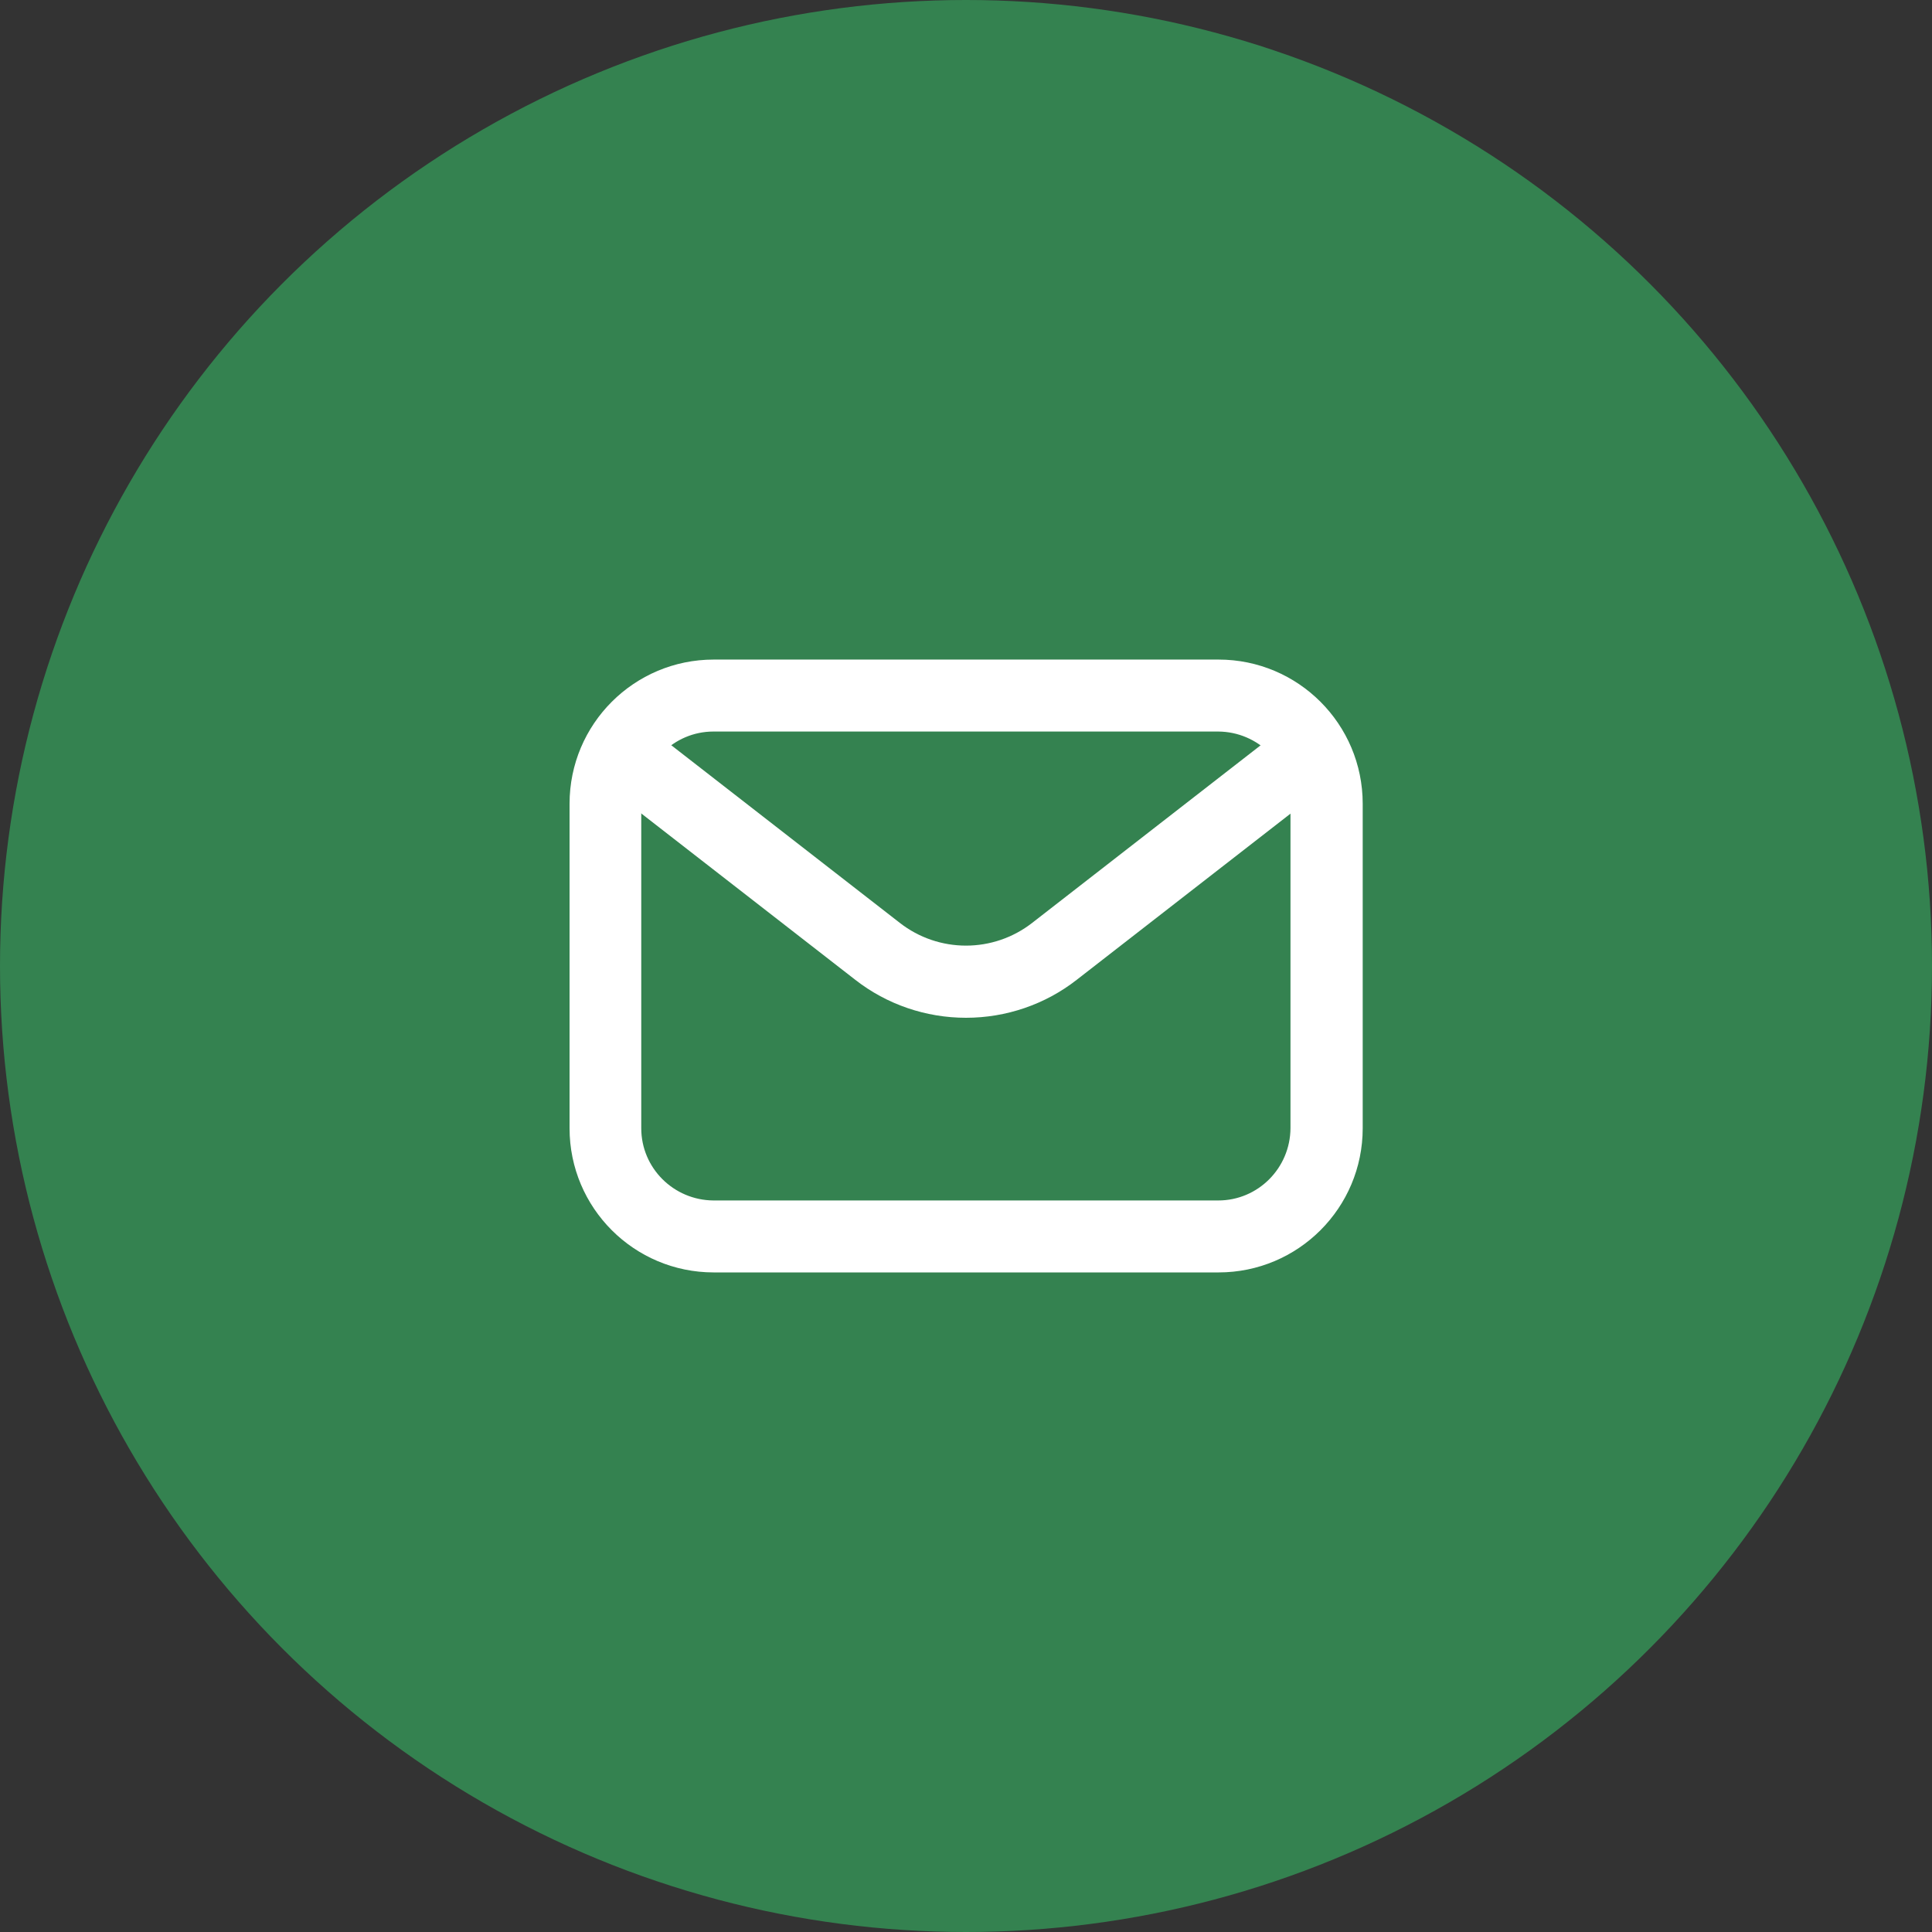
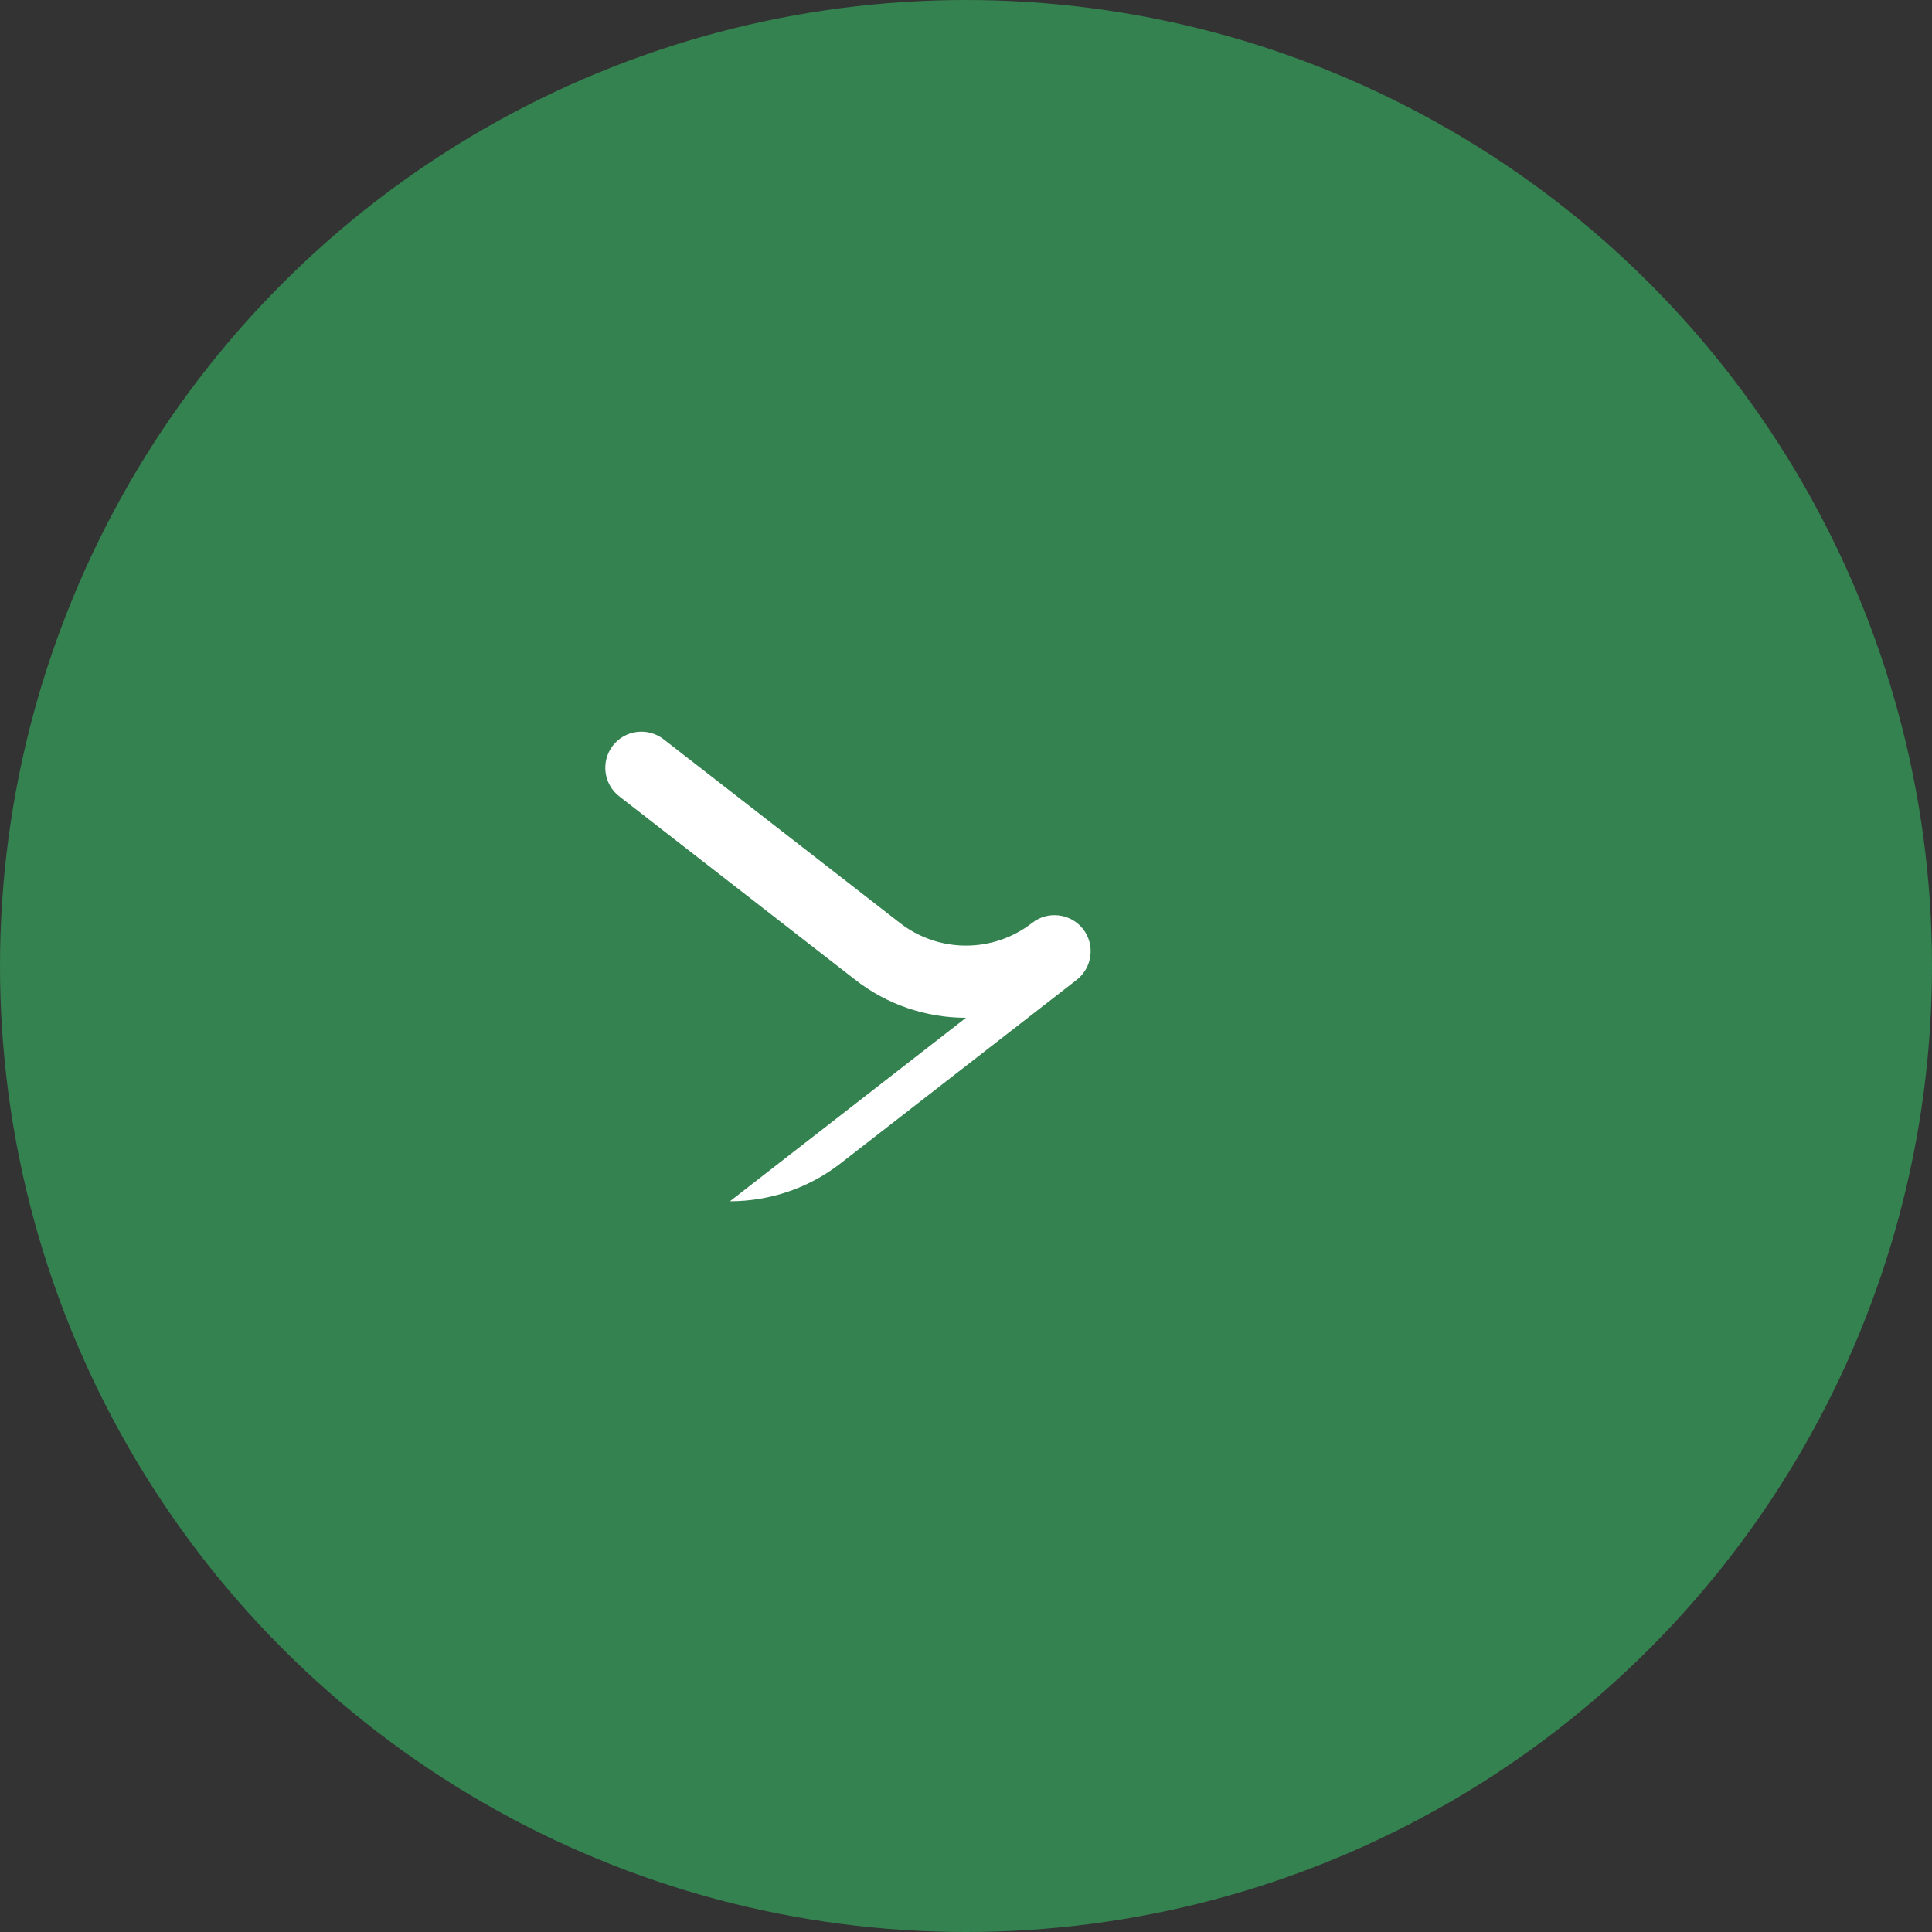
<svg xmlns="http://www.w3.org/2000/svg" id="_レイヤー_2" data-name="レイヤー 2" width="72.76" height="72.76" viewBox="0 0 72.76 72.76">
  <rect x="0" y="0" width="72.76" height="72.76" fill="#333333" stroke="none" />
  <defs>
    <style>
      .cls-1 {
        fill: #348250;
      }

      .cls-1, .cls-2 {
        stroke-width: 0px;
      }

      .cls-2 {
        fill: #fff;
      }
    </style>
  </defs>
  <g id="_レイヤー_1-2" data-name="レイヤー 1">
    <circle class="cls-1" cx="36.38" cy="36.38" r="36.38" />
    <g id="Layer_2" data-name="Layer 2">
-       <path class="cls-2" d="M45.89,47.92h-19.01c-3,0-5.43-2.43-5.43-5.43v-12.22c0-3,2.43-5.43,5.43-5.43h19.01c3,0,5.43,2.43,5.43,5.43v12.22c0,3-2.43,5.43-5.43,5.43ZM26.87,27.55c-1.5,0-2.71,1.22-2.72,2.72v12.22c0,1.5,1.22,2.71,2.72,2.72h19.01c1.5,0,2.71-1.22,2.72-2.72v-12.22c0-1.5-1.22-2.71-2.72-2.72h-19.01Z" />
-       <path class="cls-2" d="M36.38,38.33c-1.51,0-2.98-.5-4.17-1.43l-8.89-6.91c-.59-.46-.7-1.31-.24-1.91.46-.59,1.31-.7,1.91-.24h0l8.89,6.91c1.47,1.15,3.53,1.15,5,0l8.89-6.91c.59-.46,1.45-.35,1.91.24.46.59.35,1.45-.24,1.91l-8.89,6.91c-1.19.93-2.66,1.43-4.17,1.43Z" />
+       <path class="cls-2" d="M36.38,38.33c-1.51,0-2.98-.5-4.17-1.43l-8.89-6.91c-.59-.46-.7-1.31-.24-1.91.46-.59,1.31-.7,1.91-.24h0l8.89,6.91c1.47,1.15,3.53,1.15,5,0c.59-.46,1.45-.35,1.91.24.46.59.35,1.45-.24,1.91l-8.89,6.91c-1.19.93-2.66,1.43-4.17,1.43Z" />
    </g>
  </g>
</svg>